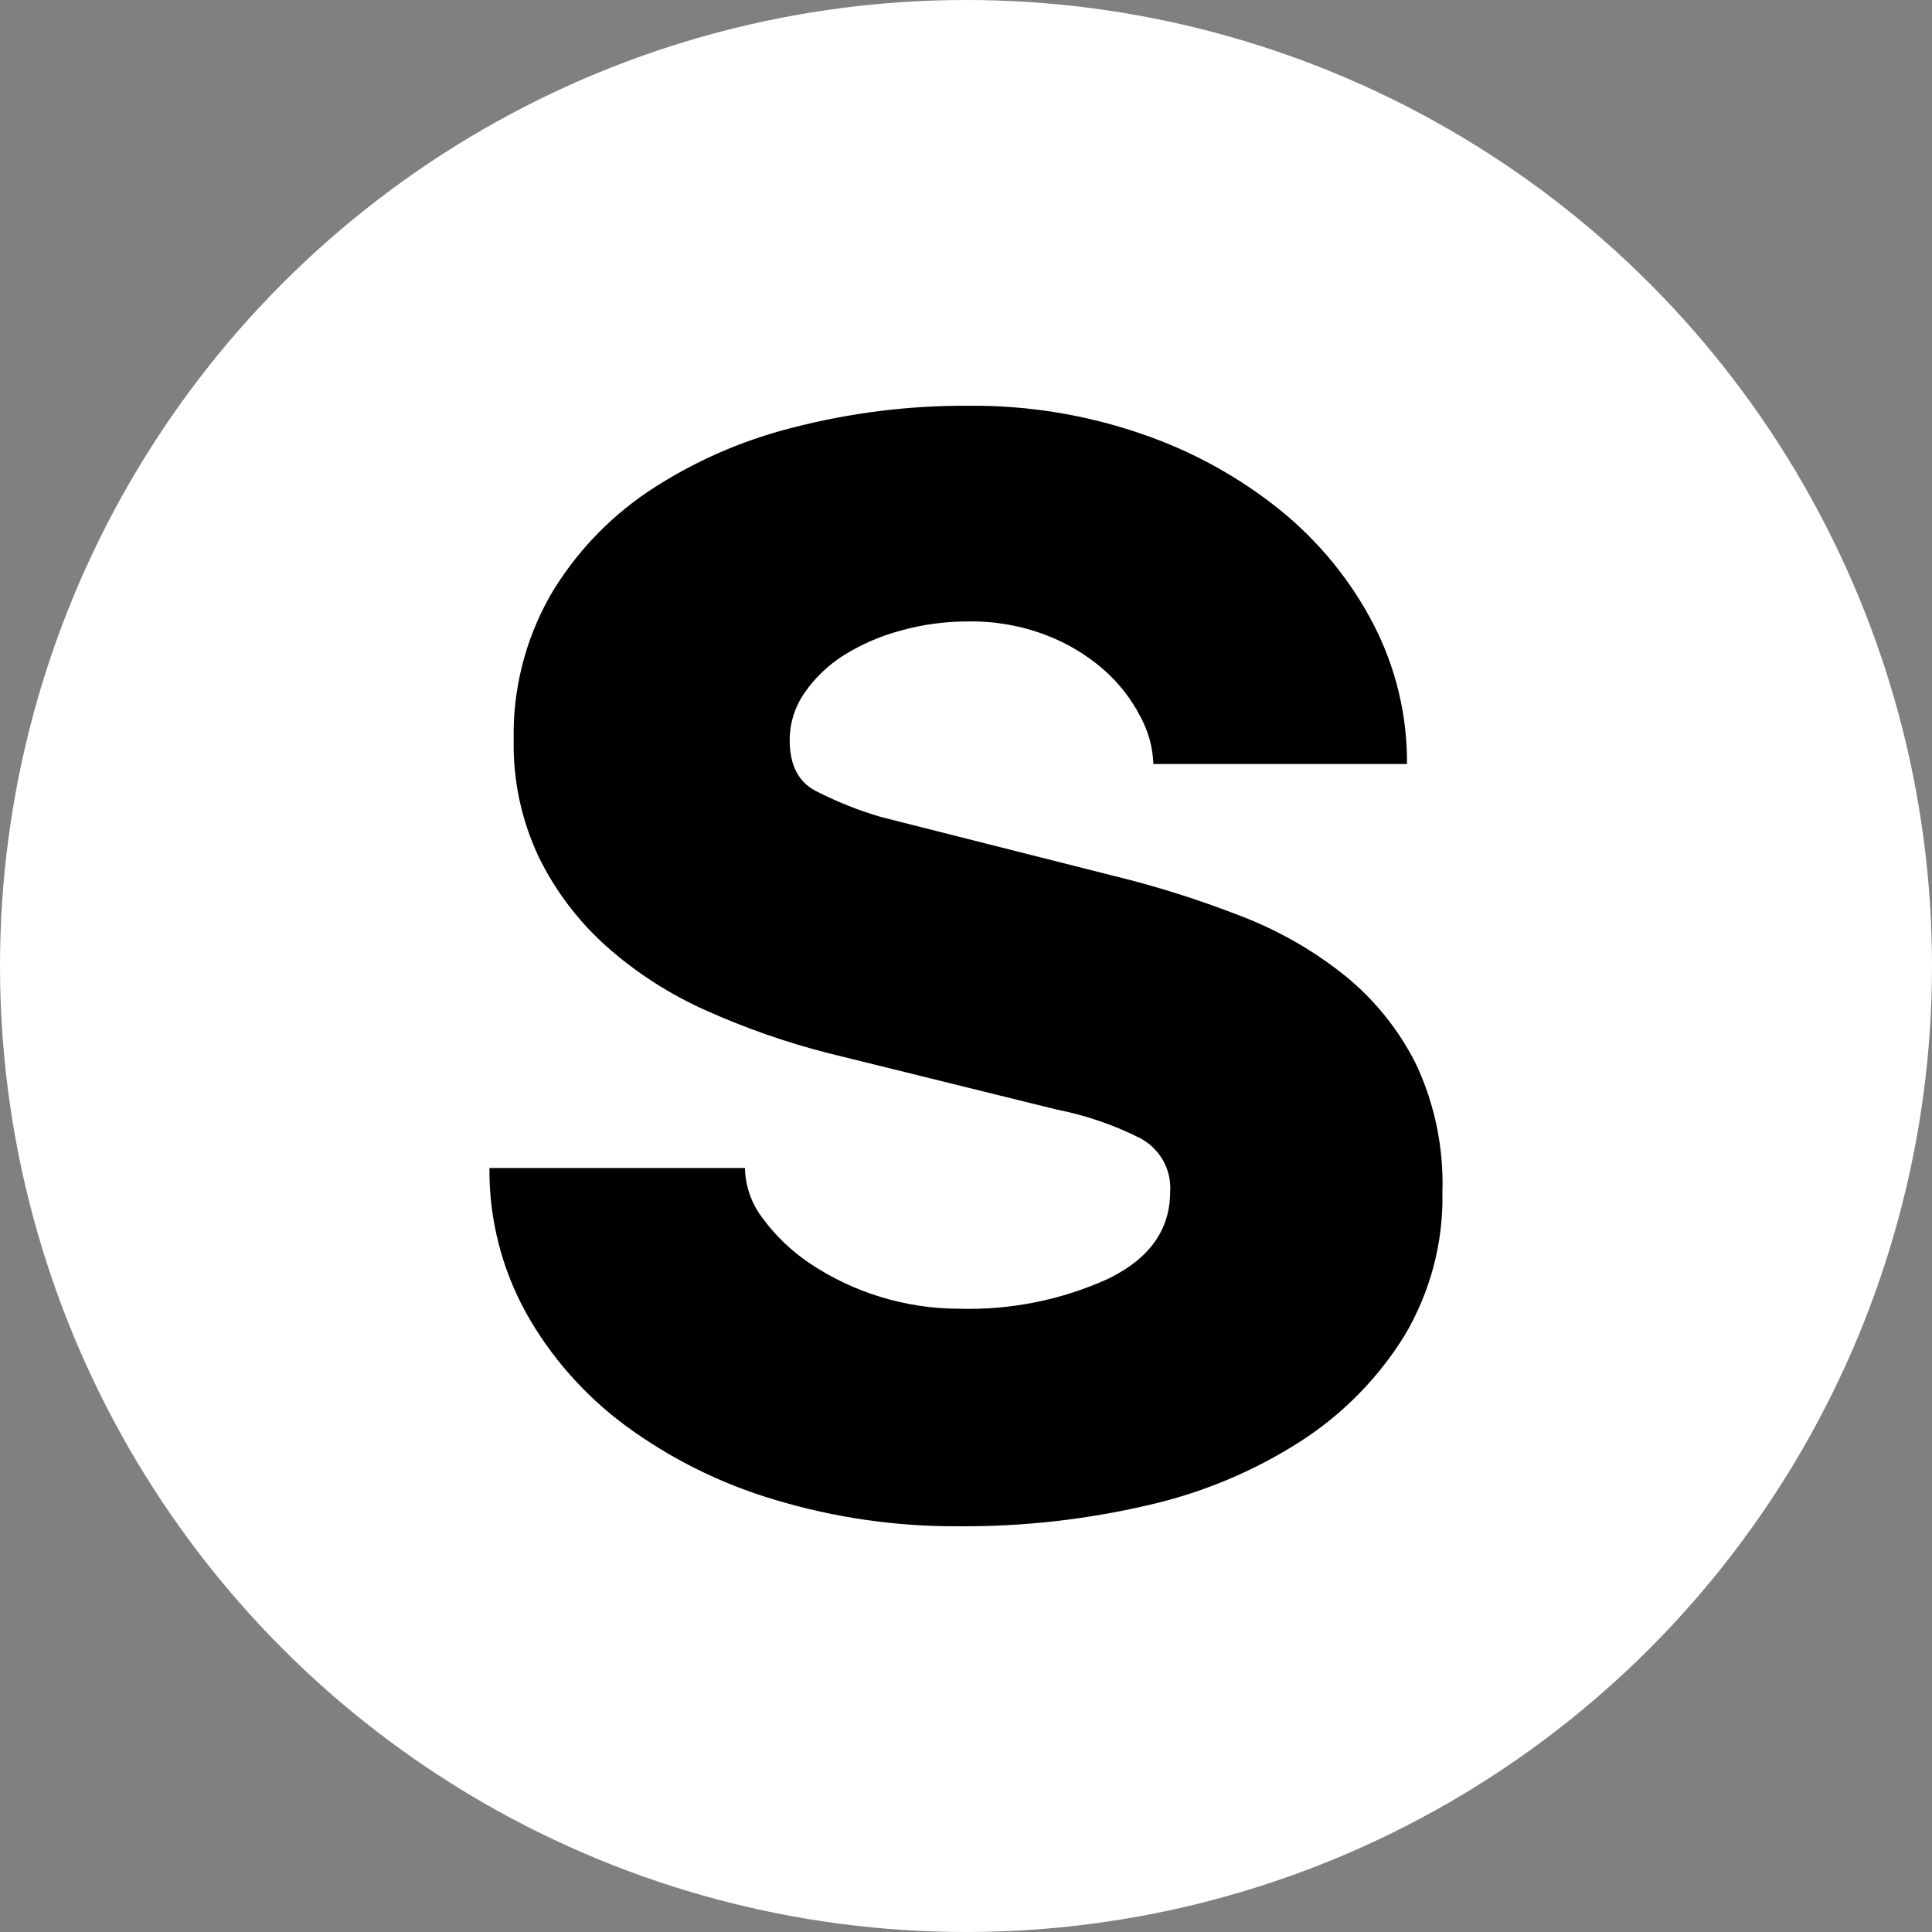
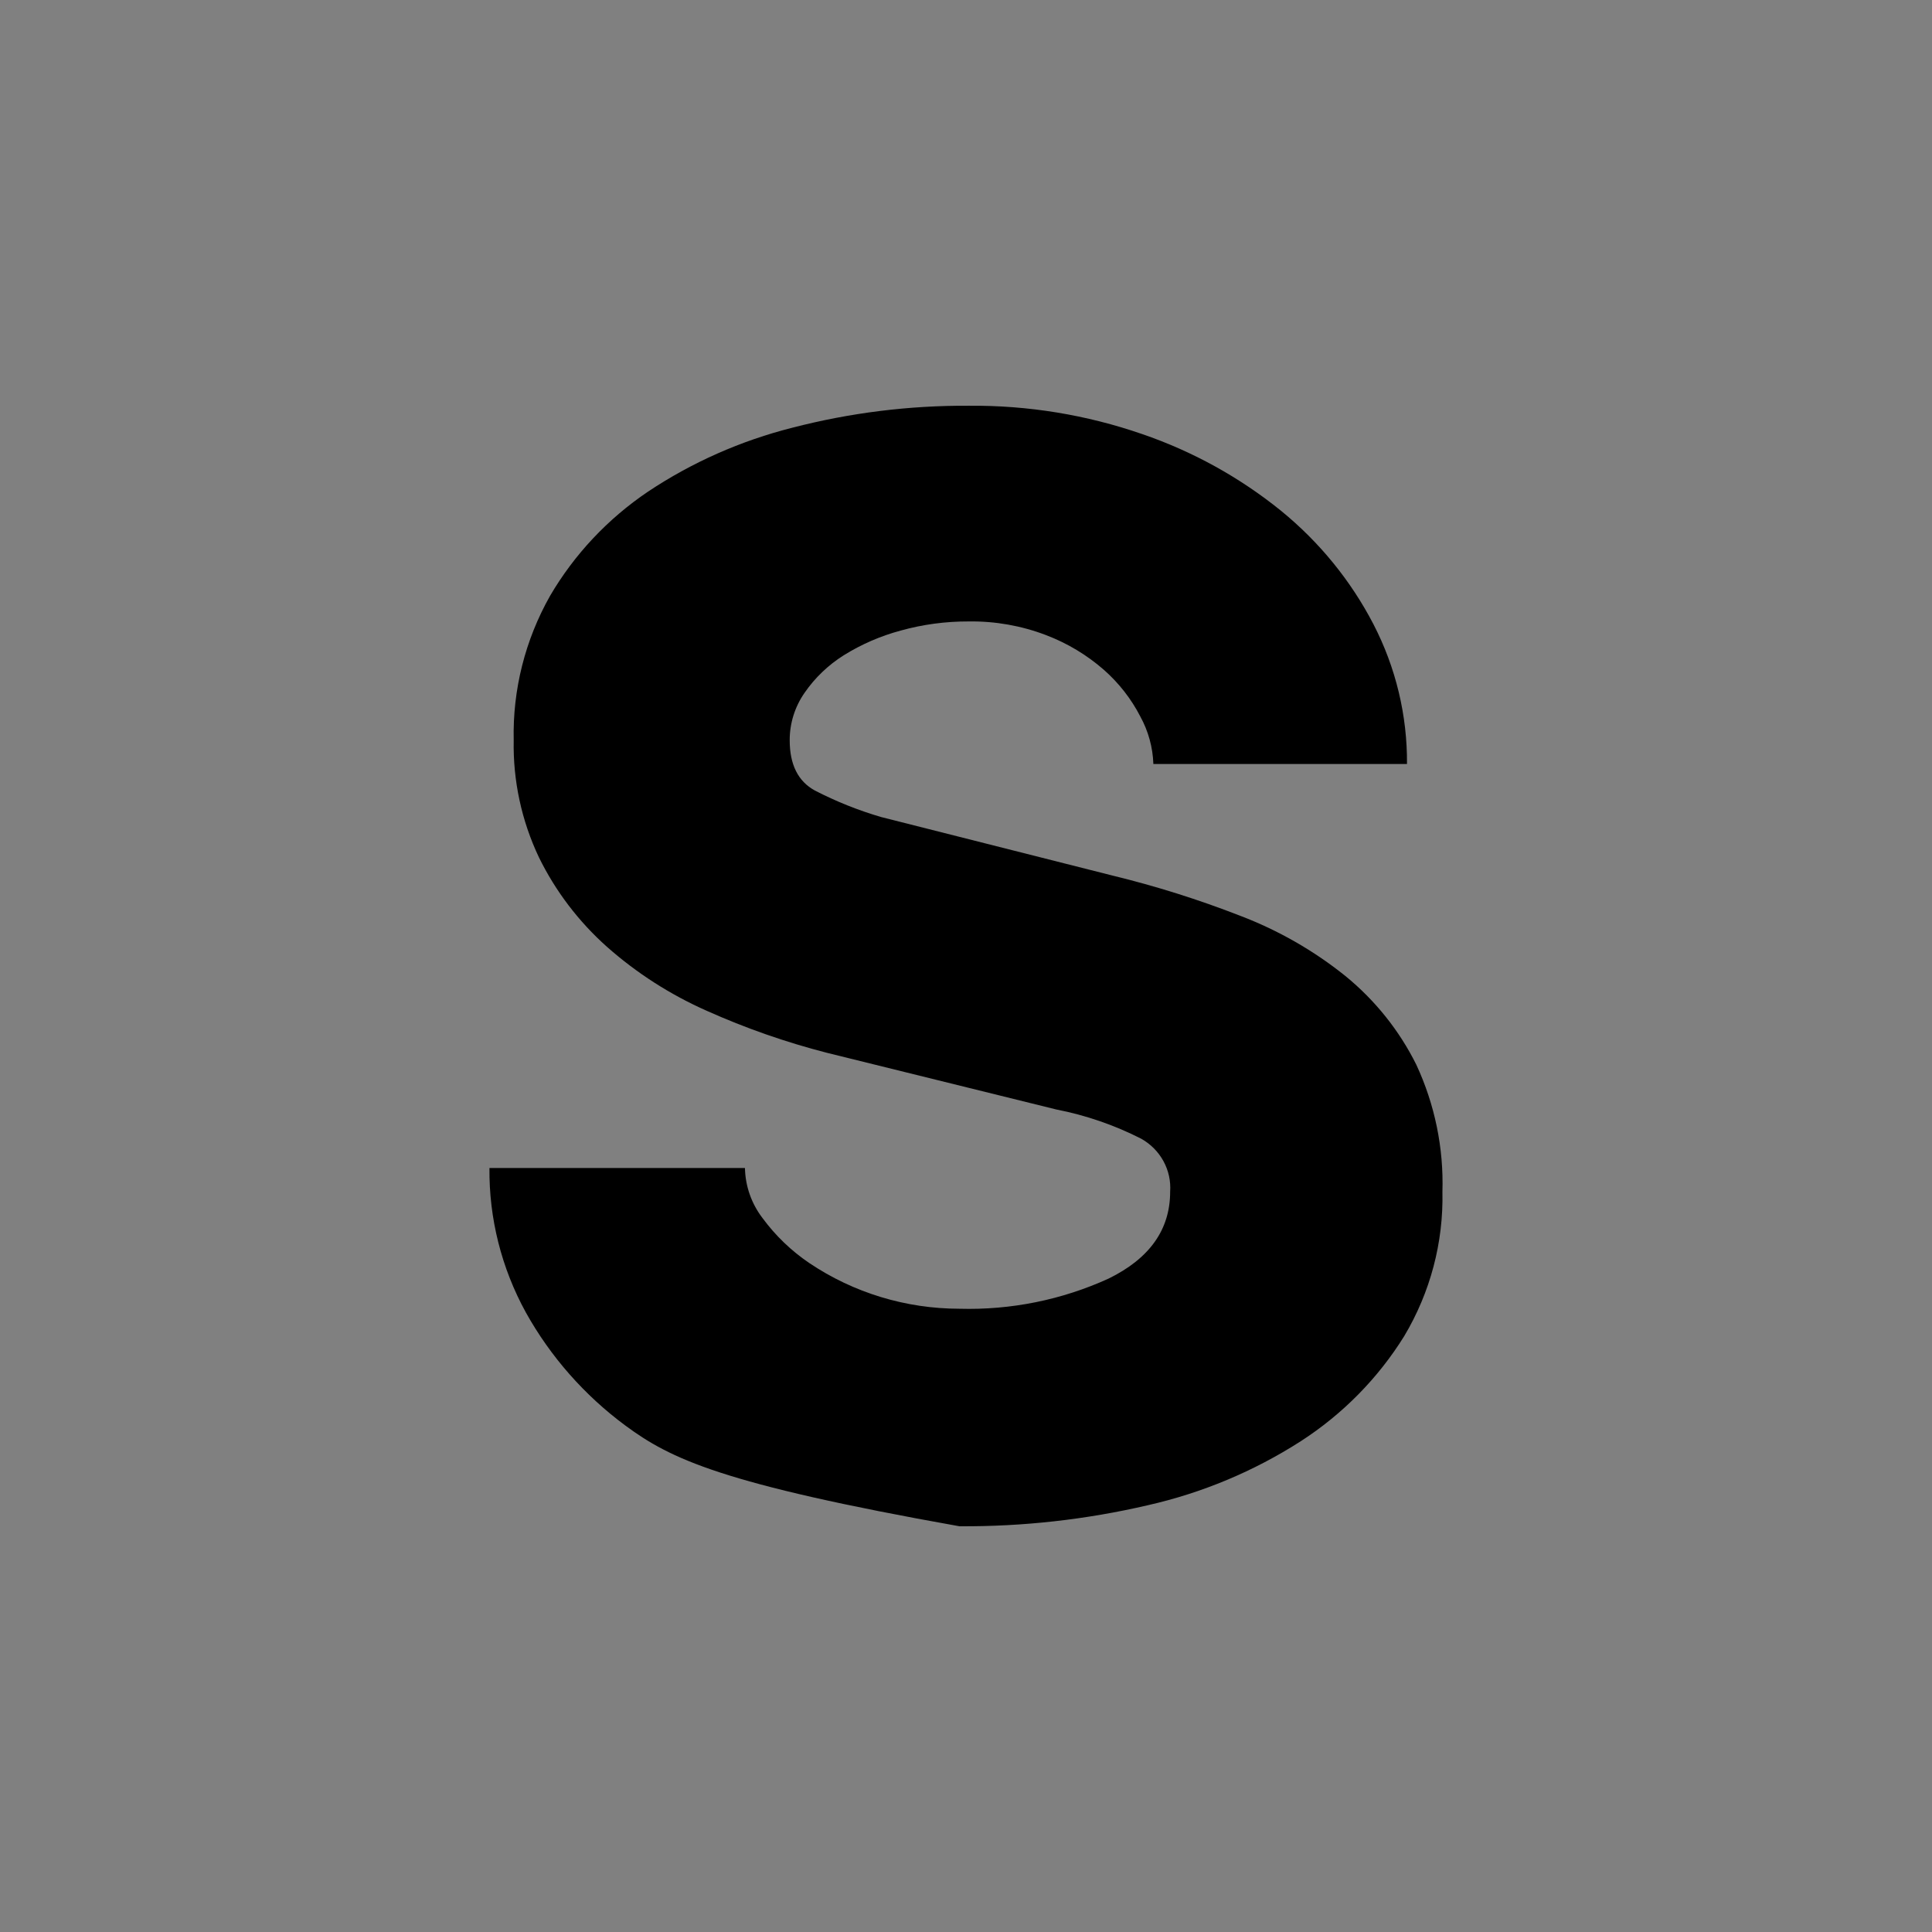
<svg xmlns="http://www.w3.org/2000/svg" width="256" height="256" viewBox="0 0 256 256" fill="none">
  <rect x="0" y="0" width="256" height="256" fill="#808080" stroke="none" />
-   <circle cx="128" cy="128" r="128" fill="white" />
-   <path d="M151.097 94.939C149.895 92.605 148.261 90.511 146.278 88.762C144.027 86.791 141.432 85.232 138.618 84.16C135.352 82.91 131.869 82.293 128.363 82.344C125.313 82.331 122.277 82.738 119.343 83.555C116.679 84.27 114.138 85.373 111.806 86.825C109.75 88.117 107.985 89.806 106.617 91.79C105.323 93.644 104.633 95.84 104.64 98.087C104.64 101.317 105.752 103.537 107.976 104.748C110.777 106.195 113.715 107.371 116.749 108.26L147.39 116.011C153.149 117.411 158.804 119.191 164.318 121.339C169.373 123.264 174.086 125.962 178.279 129.332C182.222 132.553 185.423 136.557 187.67 141.08C190.123 146.357 191.307 152.116 191.129 157.913C191.277 164.628 189.524 171.251 186.063 177.048C182.598 182.626 177.914 187.383 172.349 190.975C166.157 194.949 159.297 197.819 152.086 199.452C143.91 201.356 135.53 202.291 127.127 202.238C118.837 202.3 110.587 201.116 102.663 198.726C95.539 196.615 88.848 193.294 82.894 188.916C77.448 184.889 72.941 179.77 69.674 173.899C66.446 168.022 64.788 161.439 64.855 154.764H98.71C98.757 157.172 99.579 159.503 101.057 161.425C102.757 163.733 104.846 165.74 107.235 167.359C113.091 171.299 120.025 173.409 127.127 173.415C133.944 173.608 140.714 172.24 146.896 169.418C152.333 166.754 155.051 162.919 155.051 157.913C155.15 156.508 154.844 155.104 154.166 153.861C153.489 152.619 152.468 151.589 151.221 150.889C147.678 149.083 143.893 147.778 139.977 147.014L109.582 139.505C104.116 138.1 98.784 136.236 93.644 133.934C88.815 131.798 84.355 128.938 80.423 125.457C76.665 122.107 73.602 118.077 71.404 113.589C69.106 108.737 67.965 103.436 68.068 98.087C67.918 91.403 69.581 84.8 72.886 78.953C76.104 73.458 80.537 68.741 85.86 65.147C91.697 61.259 98.176 58.391 105.011 56.669C112.63 54.695 120.482 53.718 128.363 53.763C136.188 53.692 143.965 54.963 151.344 57.517C158.047 59.813 164.28 63.258 169.754 67.69C174.83 71.829 178.992 76.939 181.986 82.707C184.955 88.447 186.48 94.8 186.434 101.236H152.827C152.754 99.034 152.162 96.879 151.097 94.939Z" fill="black" />
+   <path d="M151.097 94.939C149.895 92.605 148.261 90.511 146.278 88.762C144.027 86.791 141.432 85.232 138.618 84.16C135.352 82.91 131.869 82.293 128.363 82.344C125.313 82.331 122.277 82.738 119.343 83.555C116.679 84.27 114.138 85.373 111.806 86.825C109.75 88.117 107.985 89.806 106.617 91.79C105.323 93.644 104.633 95.84 104.64 98.087C104.64 101.317 105.752 103.537 107.976 104.748C110.777 106.195 113.715 107.371 116.749 108.26L147.39 116.011C153.149 117.411 158.804 119.191 164.318 121.339C169.373 123.264 174.086 125.962 178.279 129.332C182.222 132.553 185.423 136.557 187.67 141.08C190.123 146.357 191.307 152.116 191.129 157.913C191.277 164.628 189.524 171.251 186.063 177.048C182.598 182.626 177.914 187.383 172.349 190.975C166.157 194.949 159.297 197.819 152.086 199.452C143.91 201.356 135.53 202.291 127.127 202.238C95.539 196.615 88.848 193.294 82.894 188.916C77.448 184.889 72.941 179.77 69.674 173.899C66.446 168.022 64.788 161.439 64.855 154.764H98.71C98.757 157.172 99.579 159.503 101.057 161.425C102.757 163.733 104.846 165.74 107.235 167.359C113.091 171.299 120.025 173.409 127.127 173.415C133.944 173.608 140.714 172.24 146.896 169.418C152.333 166.754 155.051 162.919 155.051 157.913C155.15 156.508 154.844 155.104 154.166 153.861C153.489 152.619 152.468 151.589 151.221 150.889C147.678 149.083 143.893 147.778 139.977 147.014L109.582 139.505C104.116 138.1 98.784 136.236 93.644 133.934C88.815 131.798 84.355 128.938 80.423 125.457C76.665 122.107 73.602 118.077 71.404 113.589C69.106 108.737 67.965 103.436 68.068 98.087C67.918 91.403 69.581 84.8 72.886 78.953C76.104 73.458 80.537 68.741 85.86 65.147C91.697 61.259 98.176 58.391 105.011 56.669C112.63 54.695 120.482 53.718 128.363 53.763C136.188 53.692 143.965 54.963 151.344 57.517C158.047 59.813 164.28 63.258 169.754 67.69C174.83 71.829 178.992 76.939 181.986 82.707C184.955 88.447 186.48 94.8 186.434 101.236H152.827C152.754 99.034 152.162 96.879 151.097 94.939Z" fill="black" />
</svg>